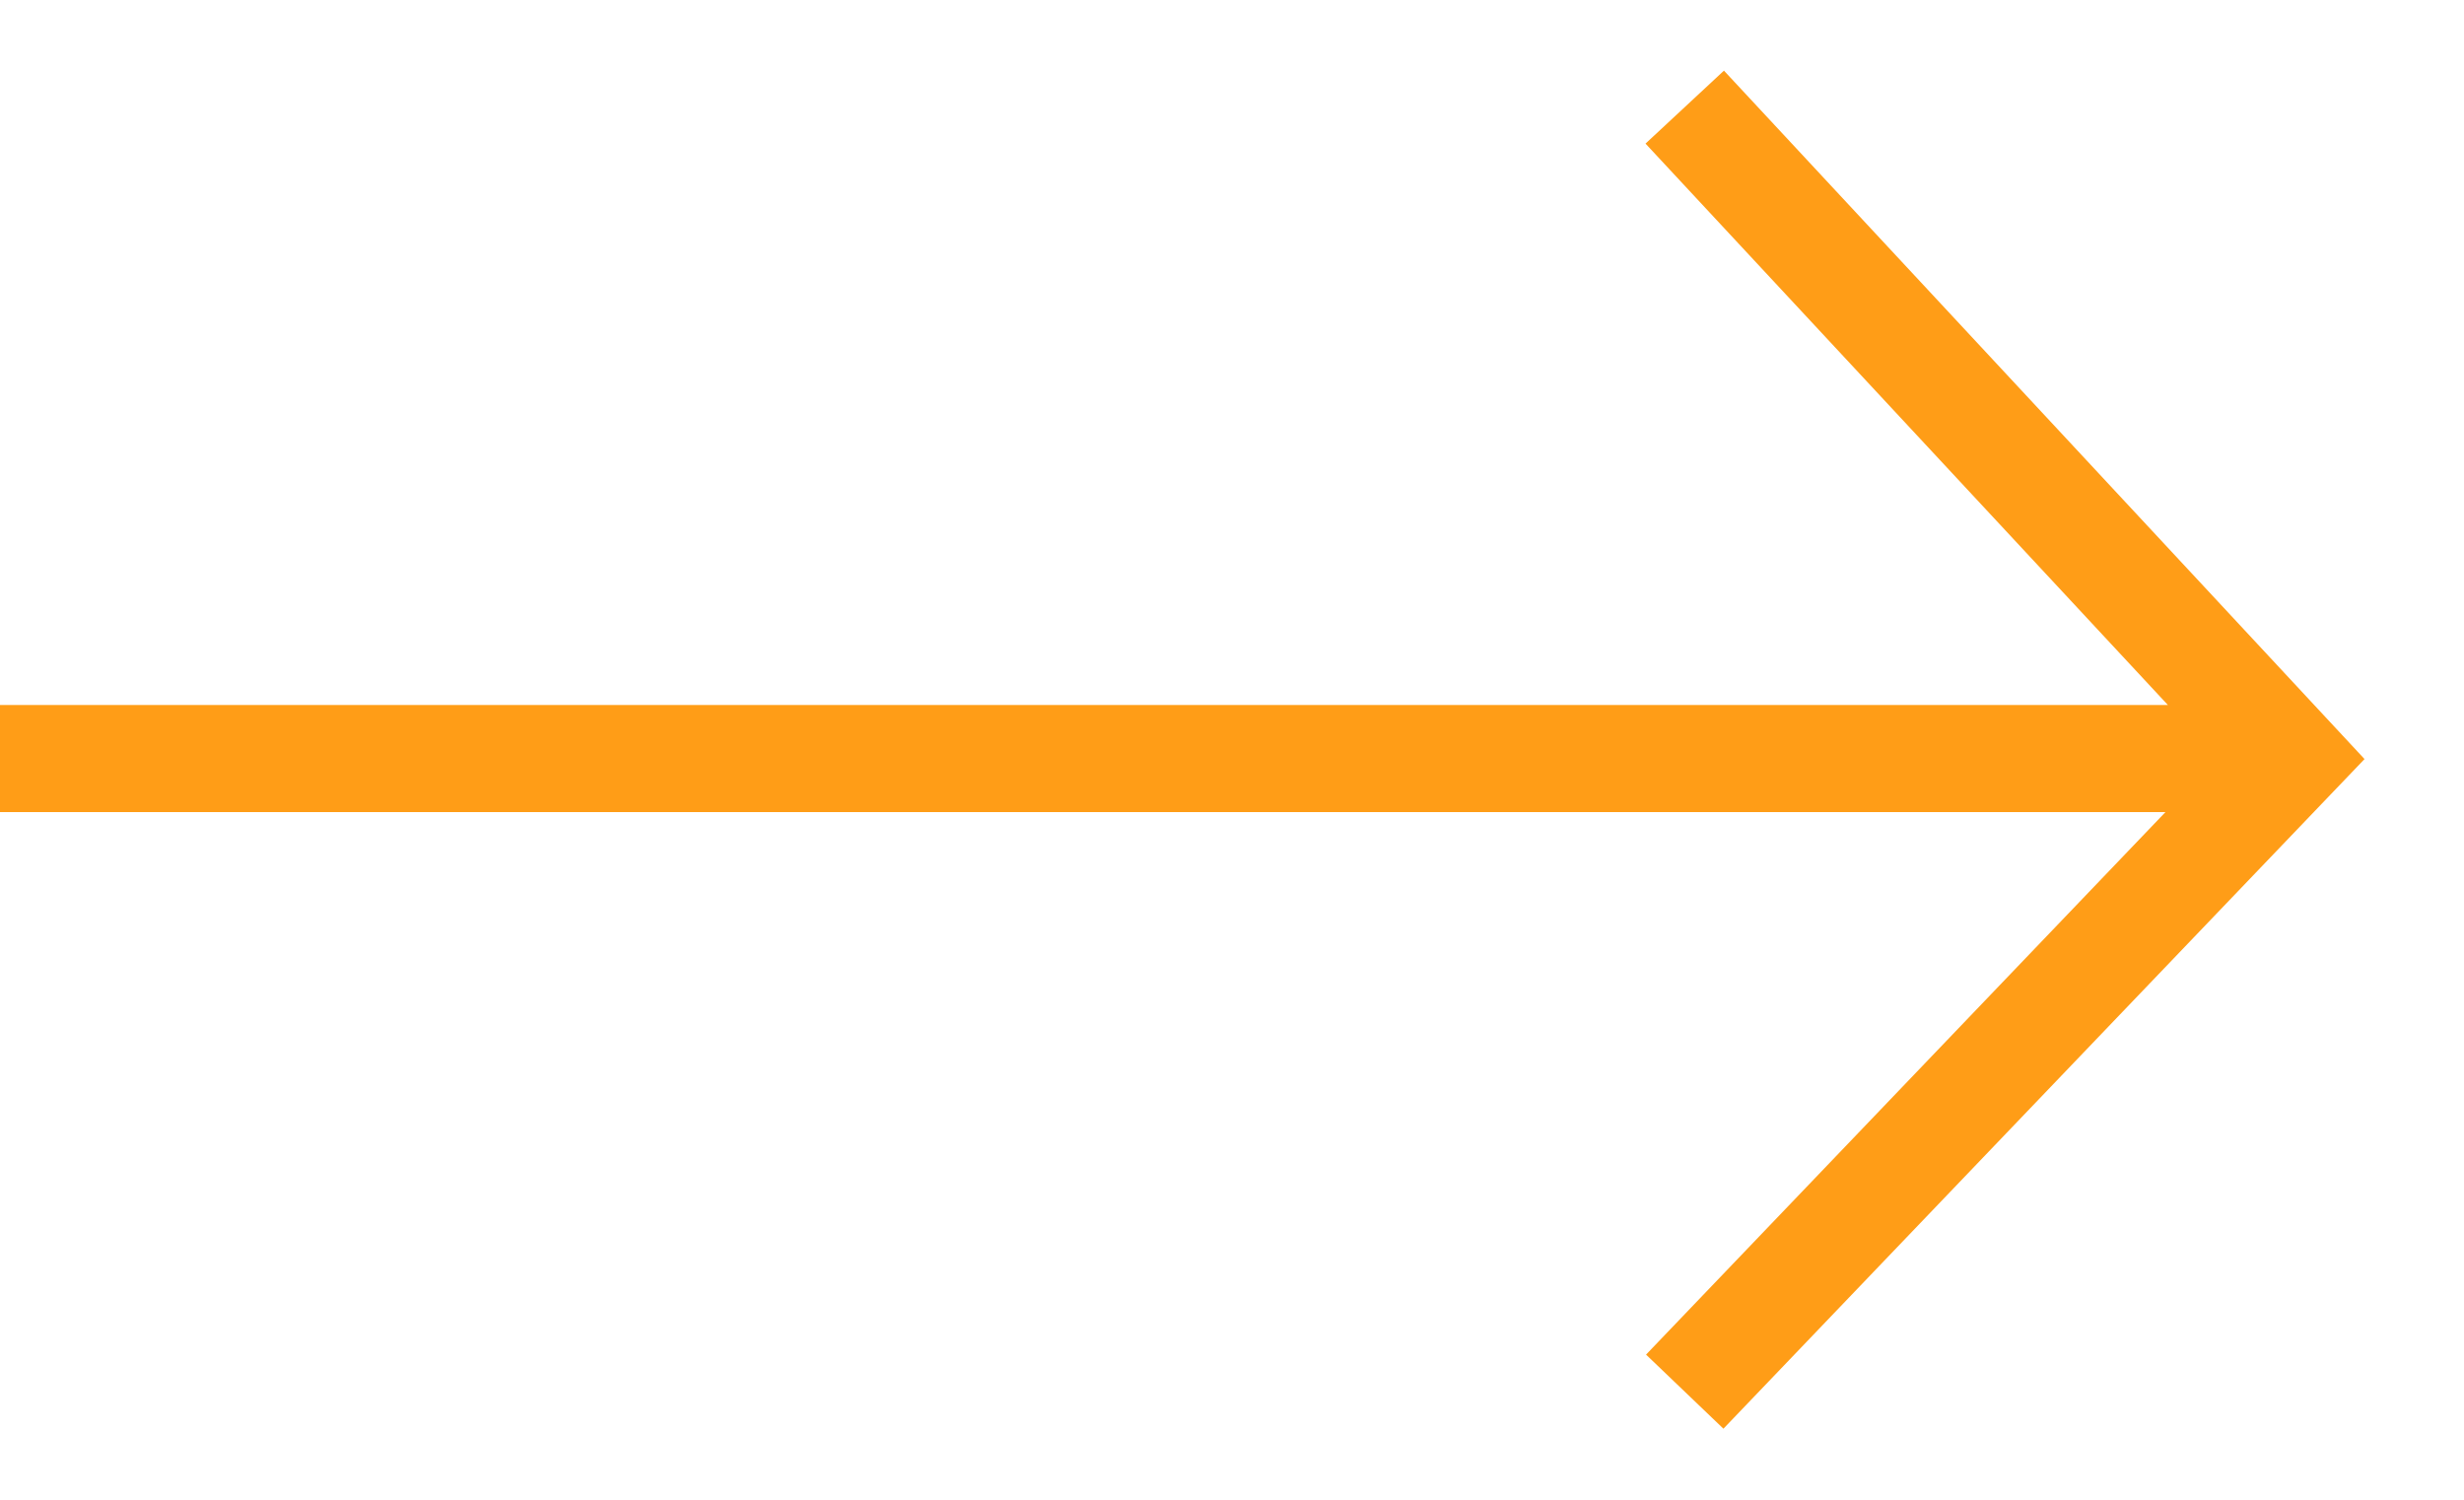
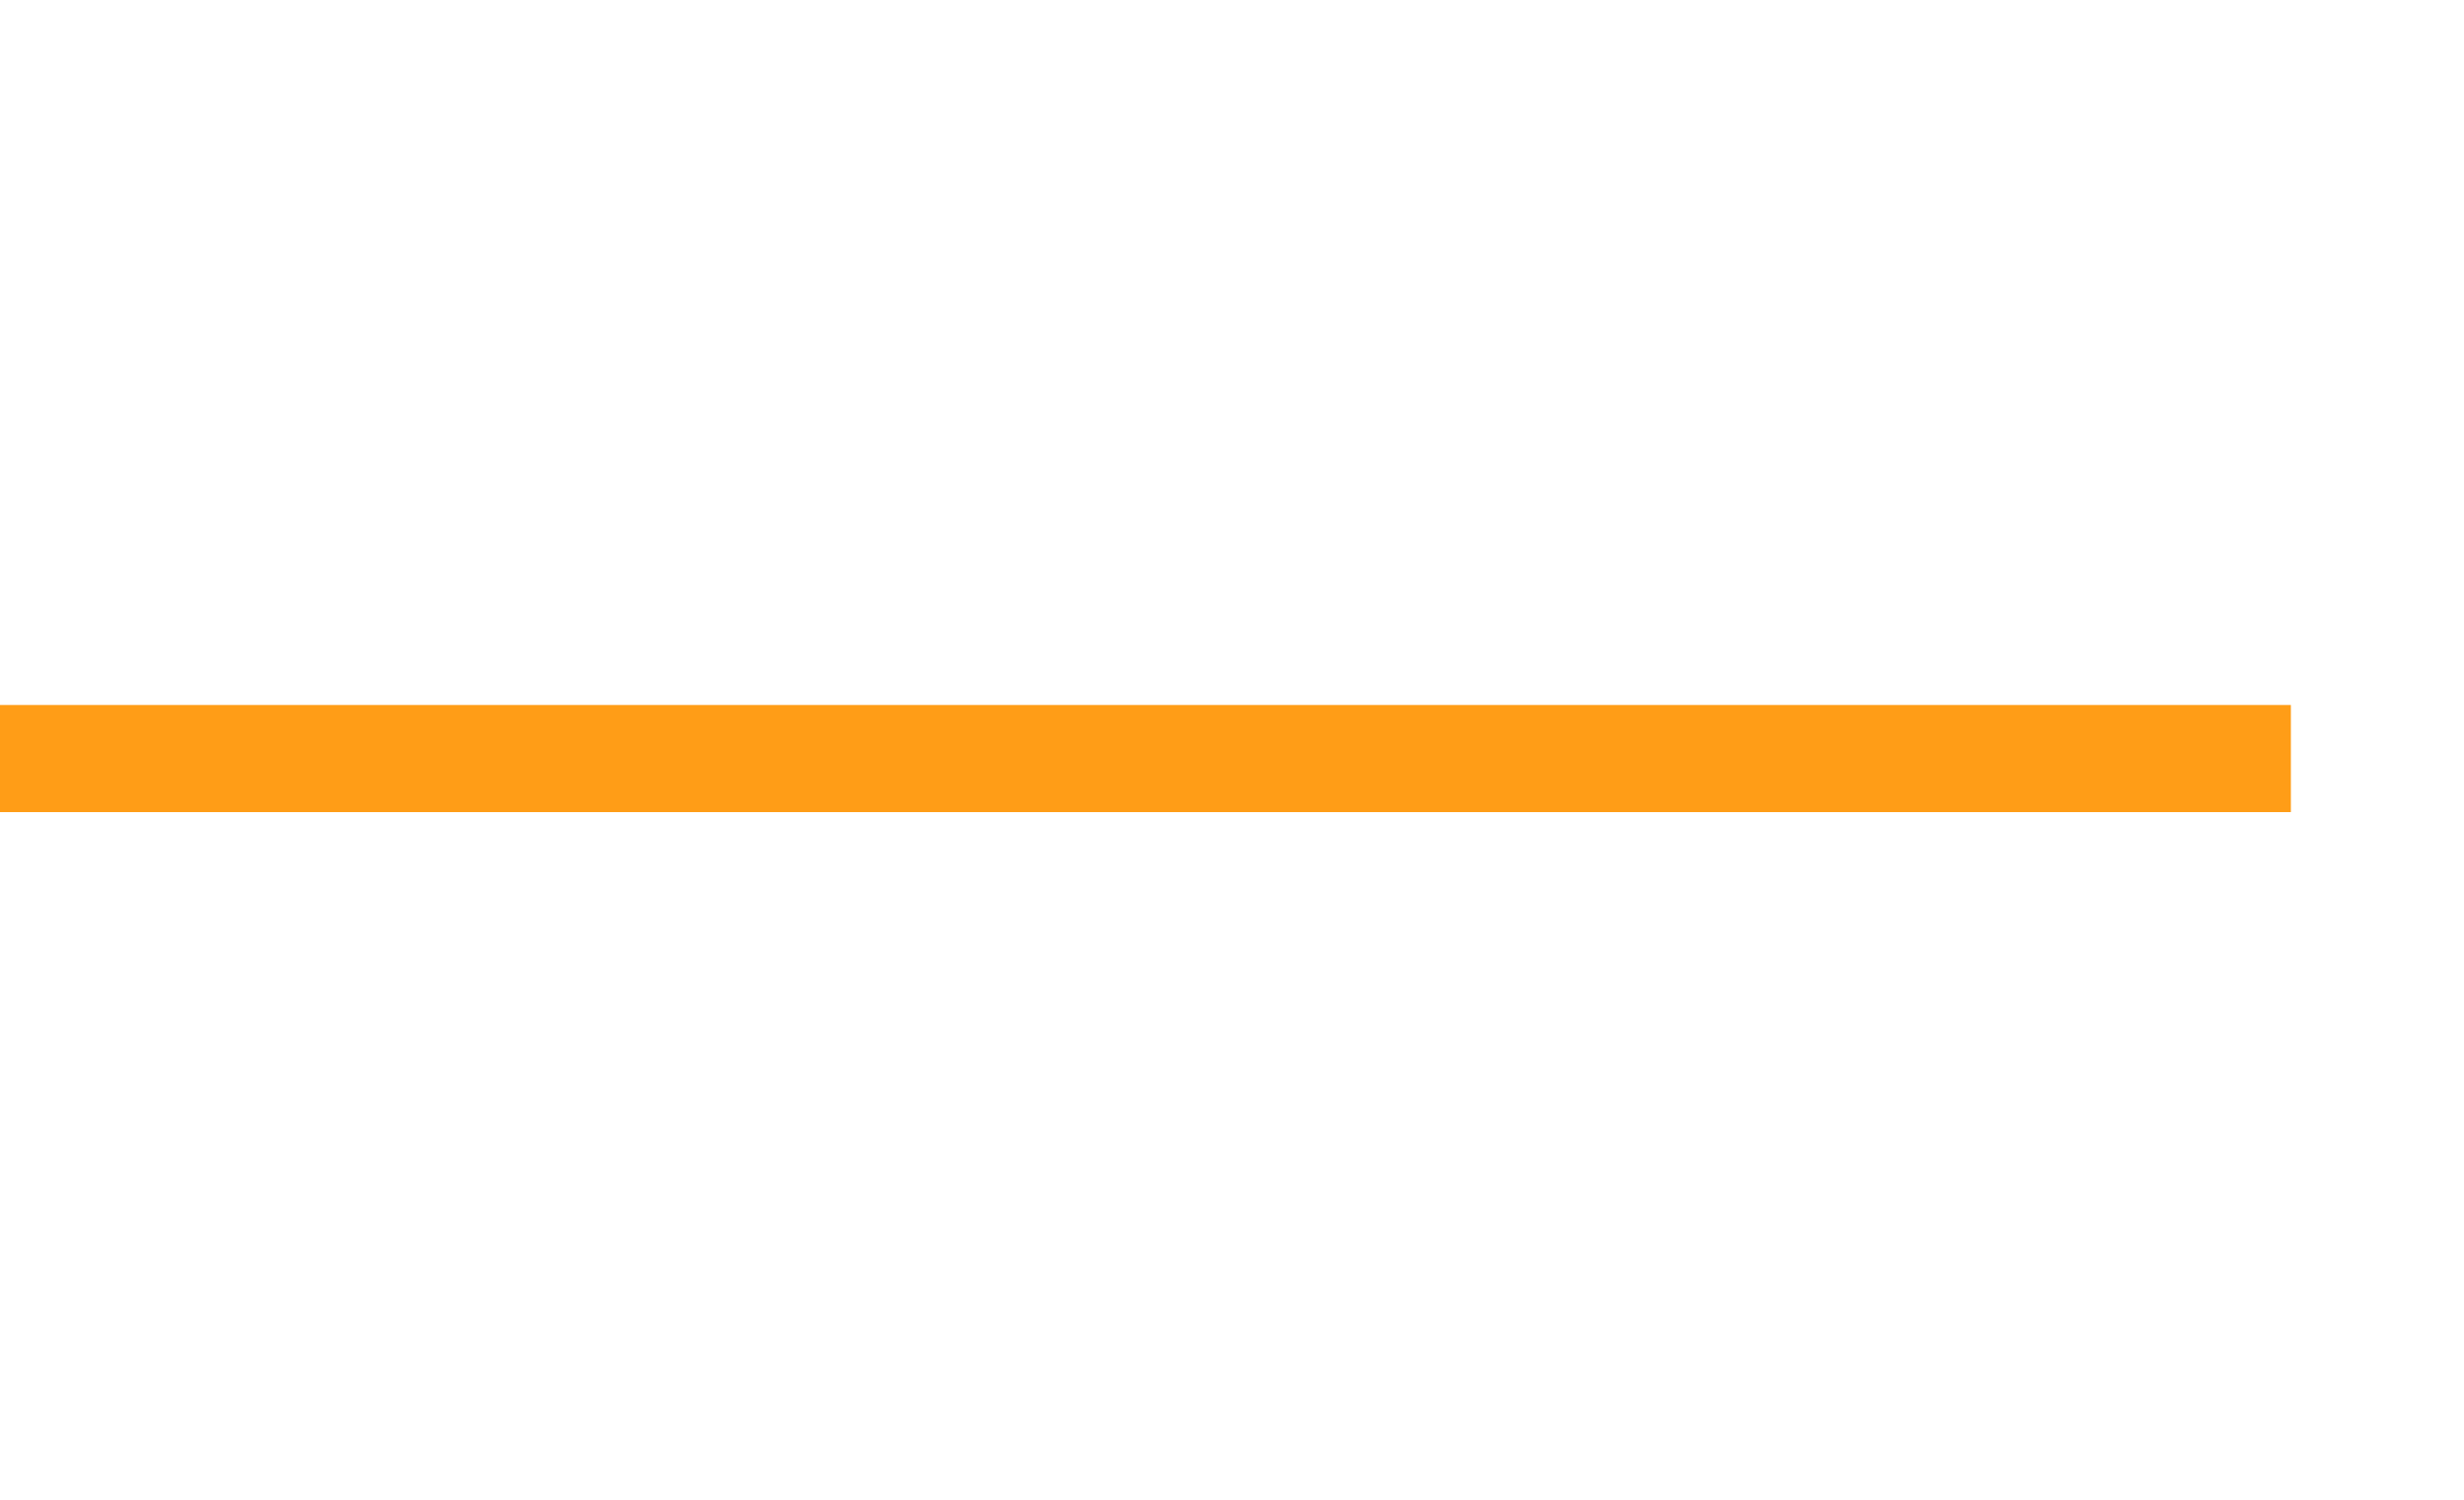
<svg xmlns="http://www.w3.org/2000/svg" width="23" height="14" viewBox="0 0 23 14">
  <g fill="none" fill-rule="evenodd">
    <g stroke="#FF9D17">
      <g>
        <g>
          <g>
-             <path d="M0 6.081L21.384 6.081M15.726 0L21.384 6.081 15.726 11.991" transform="translate(-807 -1469) translate(587 1449) translate(61 17) translate(159 4)" />
+             <path d="M0 6.081L21.384 6.081M15.726 0" transform="translate(-807 -1469) translate(587 1449) translate(61 17) translate(159 4)" />
          </g>
        </g>
      </g>
    </g>
  </g>
</svg>